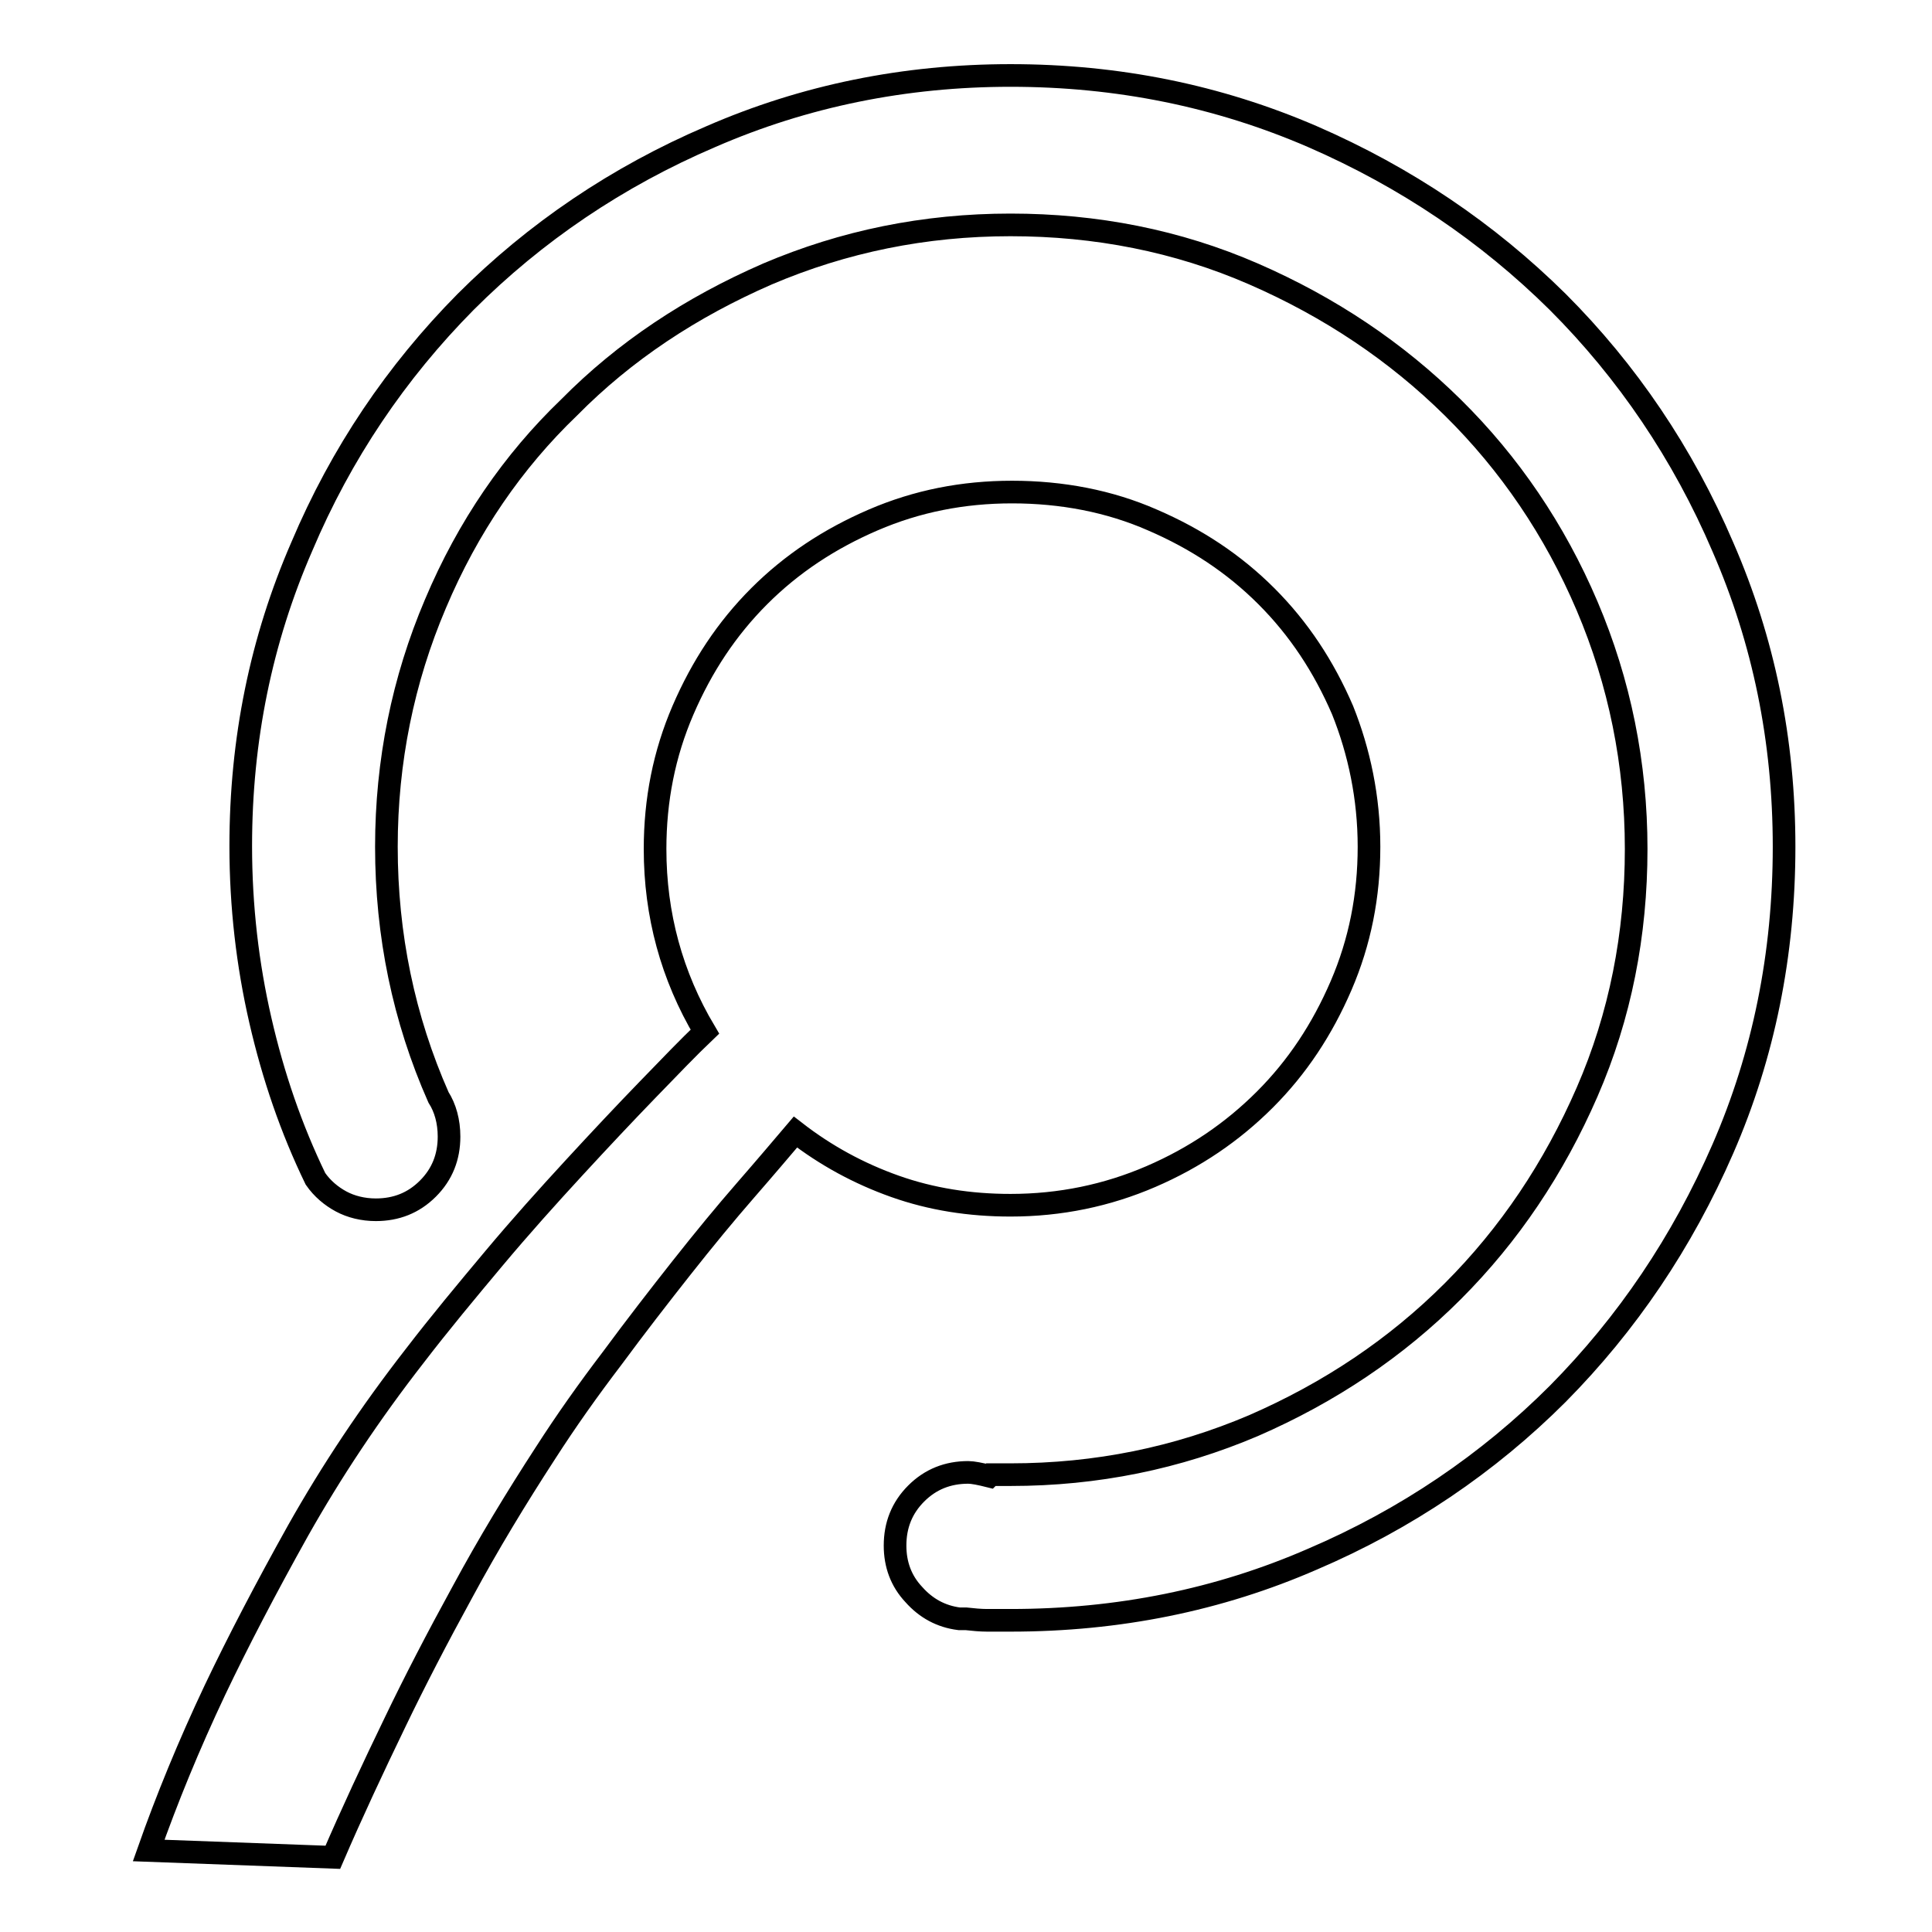
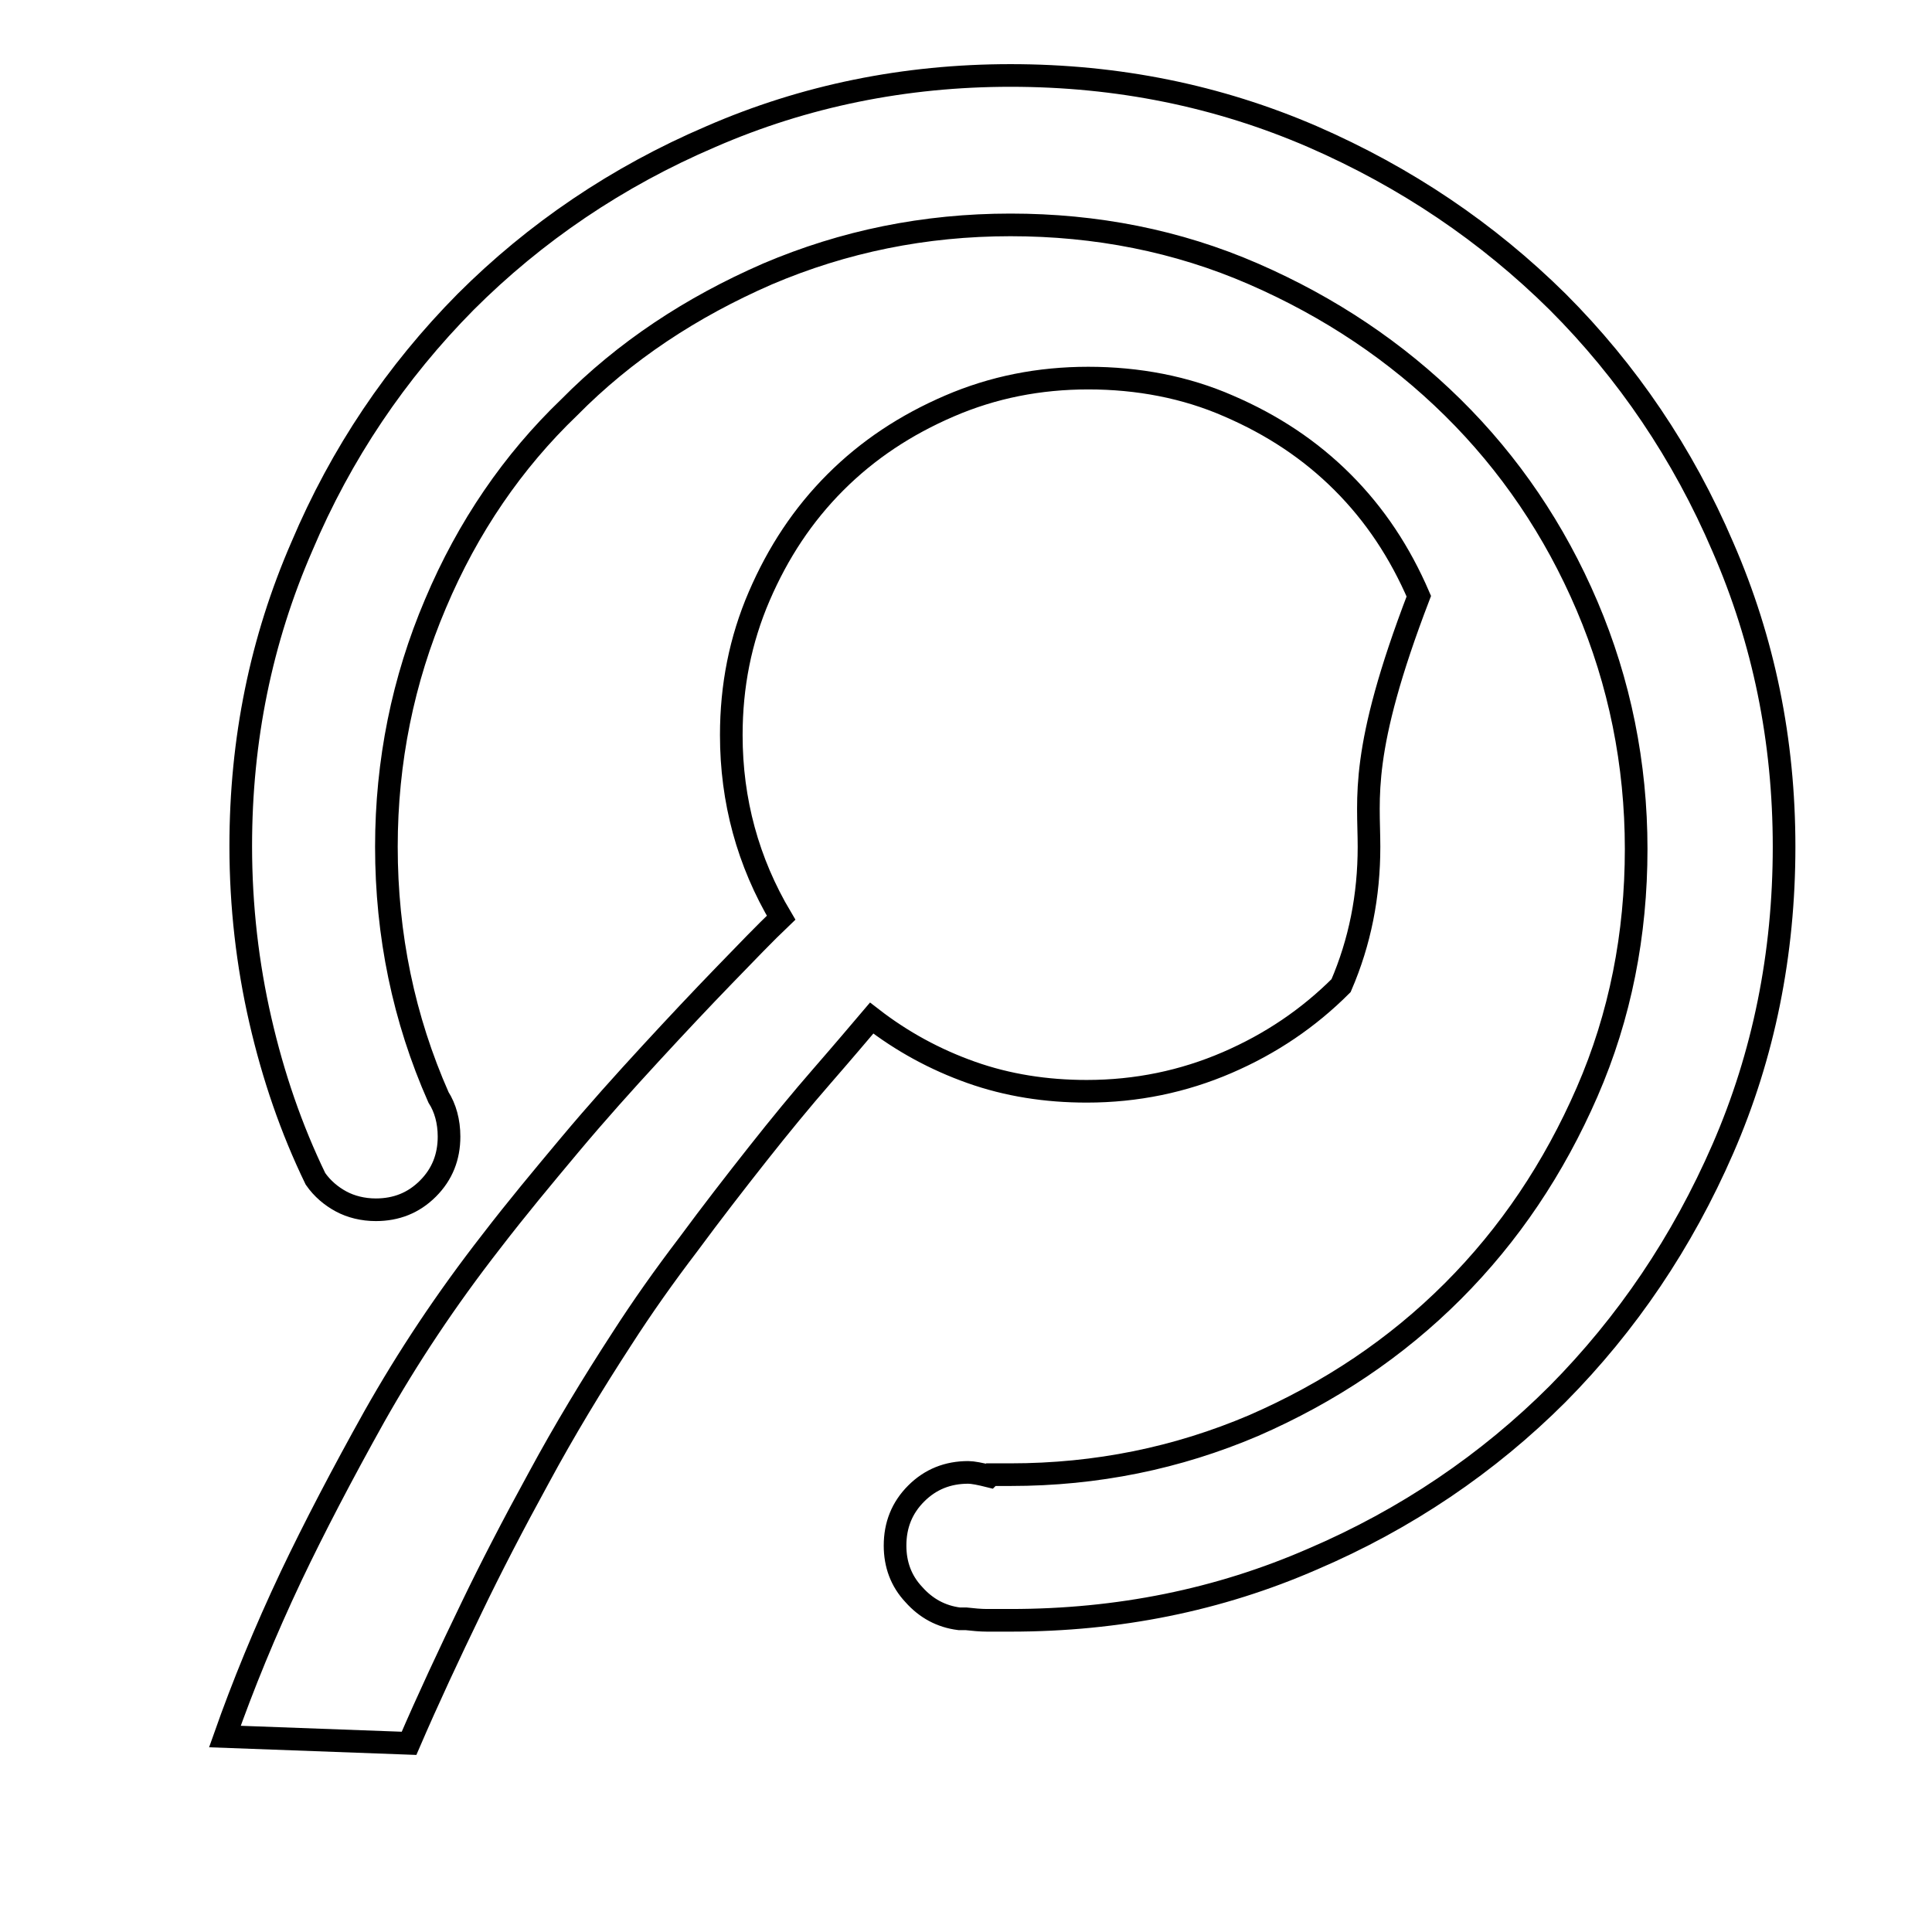
<svg xmlns="http://www.w3.org/2000/svg" version="1.1" x="0px" y="0px" viewBox="0 0 256 256" enable-background="new 0 0 256 256" xml:space="preserve">
  <g>
    <g>
-       <path stroke-width="3" fill-opacity="0" stroke="#000000" d="M133.9,10c14.2,0,27.5,2.7,40,8.1c12.4,5.4,23.2,12.7,32.5,21.9c9.2,9.2,16.6,20.1,21.9,32.5c5.4,12.4,8.1,25.6,8.1,39.7c0,14.2-2.7,27.6-8.1,40c-5.4,12.4-12.7,23.2-21.9,32.5c-9.2,9.2-20.1,16.6-32.5,21.9c-12.4,5.4-25.7,8.1-40,8.1h-3.1c-0.9,0-1.9-0.1-2.8-0.2h-0.9c-2.4-0.3-4.4-1.4-6-3.2c-1.7-1.8-2.5-4-2.5-6.5c0-2.7,0.9-5,2.8-6.9c1.9-1.9,4.2-2.8,6.9-2.8c0.6,0,1.6,0.2,2.8,0.5l0.2-0.2h2.6c11.4,0,22.1-2.2,32.2-6.5c10.1-4.4,18.9-10.3,26.4-17.8c7.5-7.5,13.4-16.3,17.8-26.4c4.4-10.1,6.5-20.9,6.5-32.2s-2.2-22.1-6.5-32.2s-10.3-18.9-17.8-26.3c-7.5-7.4-16.3-13.3-26.4-17.7c-10.1-4.4-20.9-6.5-32.2-6.5c-11.4,0-22.1,2.2-32.2,6.5c-10.1,4.4-18.9,10.2-26.3,17.7C68,61.1,62,69.8,57.7,80c-4.3,10.1-6.5,20.9-6.5,32.2c0,11.7,2.3,22.8,6.9,33.2c0.9,1.4,1.4,3.2,1.4,5.2c0,2.7-0.9,5-2.8,6.9c-1.9,1.9-4.2,2.8-6.9,2.8c-1.7,0-3.3-0.4-4.6-1.1c-1.3-0.7-2.5-1.7-3.4-3c-3.2-6.6-5.6-13.6-7.3-21s-2.6-15.1-2.6-23.1c0-14.1,2.7-27.3,8.1-39.7C45.2,60.1,52.5,49.3,61.7,40c9.2-9.2,20.1-16.6,32.5-21.9C106.6,12.7,119.9,10,133.9,10z M181.4,112.2c0,6.5-1.2,12.6-3.7,18.4c-2.5,5.8-5.8,10.8-10.1,15.1c-4.3,4.3-9.3,7.7-15.1,10.2c-5.8,2.5-12,3.8-18.6,3.8c-5.4,0-10.5-0.8-15.3-2.5c-4.8-1.7-9.2-4.1-13.2-7.2c-1.7,2-3.9,4.6-6.6,7.7s-5.5,6.5-8.5,10.3c-3,3.8-6.1,7.8-9.2,12c-3.2,4.2-6.1,8.3-8.8,12.5c-3.9,6-7.6,12.1-11,18.4c-3.4,6.2-6.4,12-8.9,17.2c-3,6.2-5.8,12.2-8.3,18l-24.4-0.9c2.4-6.8,5.3-13.9,8.8-21.3c3-6.3,6.7-13.4,11-21.1c4.4-7.8,9.5-15.5,15.5-23.2c3.3-4.3,6.8-8.5,10.4-12.8c3.6-4.3,7.2-8.3,10.7-12.1c3.5-3.8,6.7-7.2,9.7-10.3c3-3.1,5.5-5.7,7.6-7.7c-4.4-7.4-6.6-15.5-6.6-24.2c0-6.5,1.2-12.6,3.7-18.4c2.5-5.8,5.8-10.8,10.1-15.1c4.3-4.3,9.3-7.6,15.1-10.1c5.8-2.5,11.9-3.7,18.4-3.7c6.6,0,12.9,1.2,18.6,3.7c5.8,2.5,10.8,5.8,15.1,10.1c4.3,4.3,7.6,9.3,10.1,15.1C180.1,99.6,181.4,105.7,181.4,112.2z" />
+       <path stroke-width="3" fill-opacity="0" stroke="#000000" d="M133.9,10c14.2,0,27.5,2.7,40,8.1c12.4,5.4,23.2,12.7,32.5,21.9c9.2,9.2,16.6,20.1,21.9,32.5c5.4,12.4,8.1,25.6,8.1,39.7c0,14.2-2.7,27.6-8.1,40c-5.4,12.4-12.7,23.2-21.9,32.5c-9.2,9.2-20.1,16.6-32.5,21.9c-12.4,5.4-25.7,8.1-40,8.1h-3.1c-0.9,0-1.9-0.1-2.8-0.2h-0.9c-2.4-0.3-4.4-1.4-6-3.2c-1.7-1.8-2.5-4-2.5-6.5c0-2.7,0.9-5,2.8-6.9c1.9-1.9,4.2-2.8,6.9-2.8c0.6,0,1.6,0.2,2.8,0.5l0.2-0.2h2.6c11.4,0,22.1-2.2,32.2-6.5c10.1-4.4,18.9-10.3,26.4-17.8c7.5-7.5,13.4-16.3,17.8-26.4c4.4-10.1,6.5-20.9,6.5-32.2s-2.2-22.1-6.5-32.2s-10.3-18.9-17.8-26.3c-7.5-7.4-16.3-13.3-26.4-17.7c-10.1-4.4-20.9-6.5-32.2-6.5c-11.4,0-22.1,2.2-32.2,6.5c-10.1,4.4-18.9,10.2-26.3,17.7C68,61.1,62,69.8,57.7,80c-4.3,10.1-6.5,20.9-6.5,32.2c0,11.7,2.3,22.8,6.9,33.2c0.9,1.4,1.4,3.2,1.4,5.2c0,2.7-0.9,5-2.8,6.9c-1.9,1.9-4.2,2.8-6.9,2.8c-1.7,0-3.3-0.4-4.6-1.1c-1.3-0.7-2.5-1.7-3.4-3c-3.2-6.6-5.6-13.6-7.3-21s-2.6-15.1-2.6-23.1c0-14.1,2.7-27.3,8.1-39.7C45.2,60.1,52.5,49.3,61.7,40c9.2-9.2,20.1-16.6,32.5-21.9C106.6,12.7,119.9,10,133.9,10z M181.4,112.2c0,6.5-1.2,12.6-3.7,18.4c-4.3,4.3-9.3,7.7-15.1,10.2c-5.8,2.5-12,3.8-18.6,3.8c-5.4,0-10.5-0.8-15.3-2.5c-4.8-1.7-9.2-4.1-13.2-7.2c-1.7,2-3.9,4.6-6.6,7.7s-5.5,6.5-8.5,10.3c-3,3.8-6.1,7.8-9.2,12c-3.2,4.2-6.1,8.3-8.8,12.5c-3.9,6-7.6,12.1-11,18.4c-3.4,6.2-6.4,12-8.9,17.2c-3,6.2-5.8,12.2-8.3,18l-24.4-0.9c2.4-6.8,5.3-13.9,8.8-21.3c3-6.3,6.7-13.4,11-21.1c4.4-7.8,9.5-15.5,15.5-23.2c3.3-4.3,6.8-8.5,10.4-12.8c3.6-4.3,7.2-8.3,10.7-12.1c3.5-3.8,6.7-7.2,9.7-10.3c3-3.1,5.5-5.7,7.6-7.7c-4.4-7.4-6.6-15.5-6.6-24.2c0-6.5,1.2-12.6,3.7-18.4c2.5-5.8,5.8-10.8,10.1-15.1c4.3-4.3,9.3-7.6,15.1-10.1c5.8-2.5,11.9-3.7,18.4-3.7c6.6,0,12.9,1.2,18.6,3.7c5.8,2.5,10.8,5.8,15.1,10.1c4.3,4.3,7.6,9.3,10.1,15.1C180.1,99.6,181.4,105.7,181.4,112.2z" />
    </g>
  </g>
</svg>